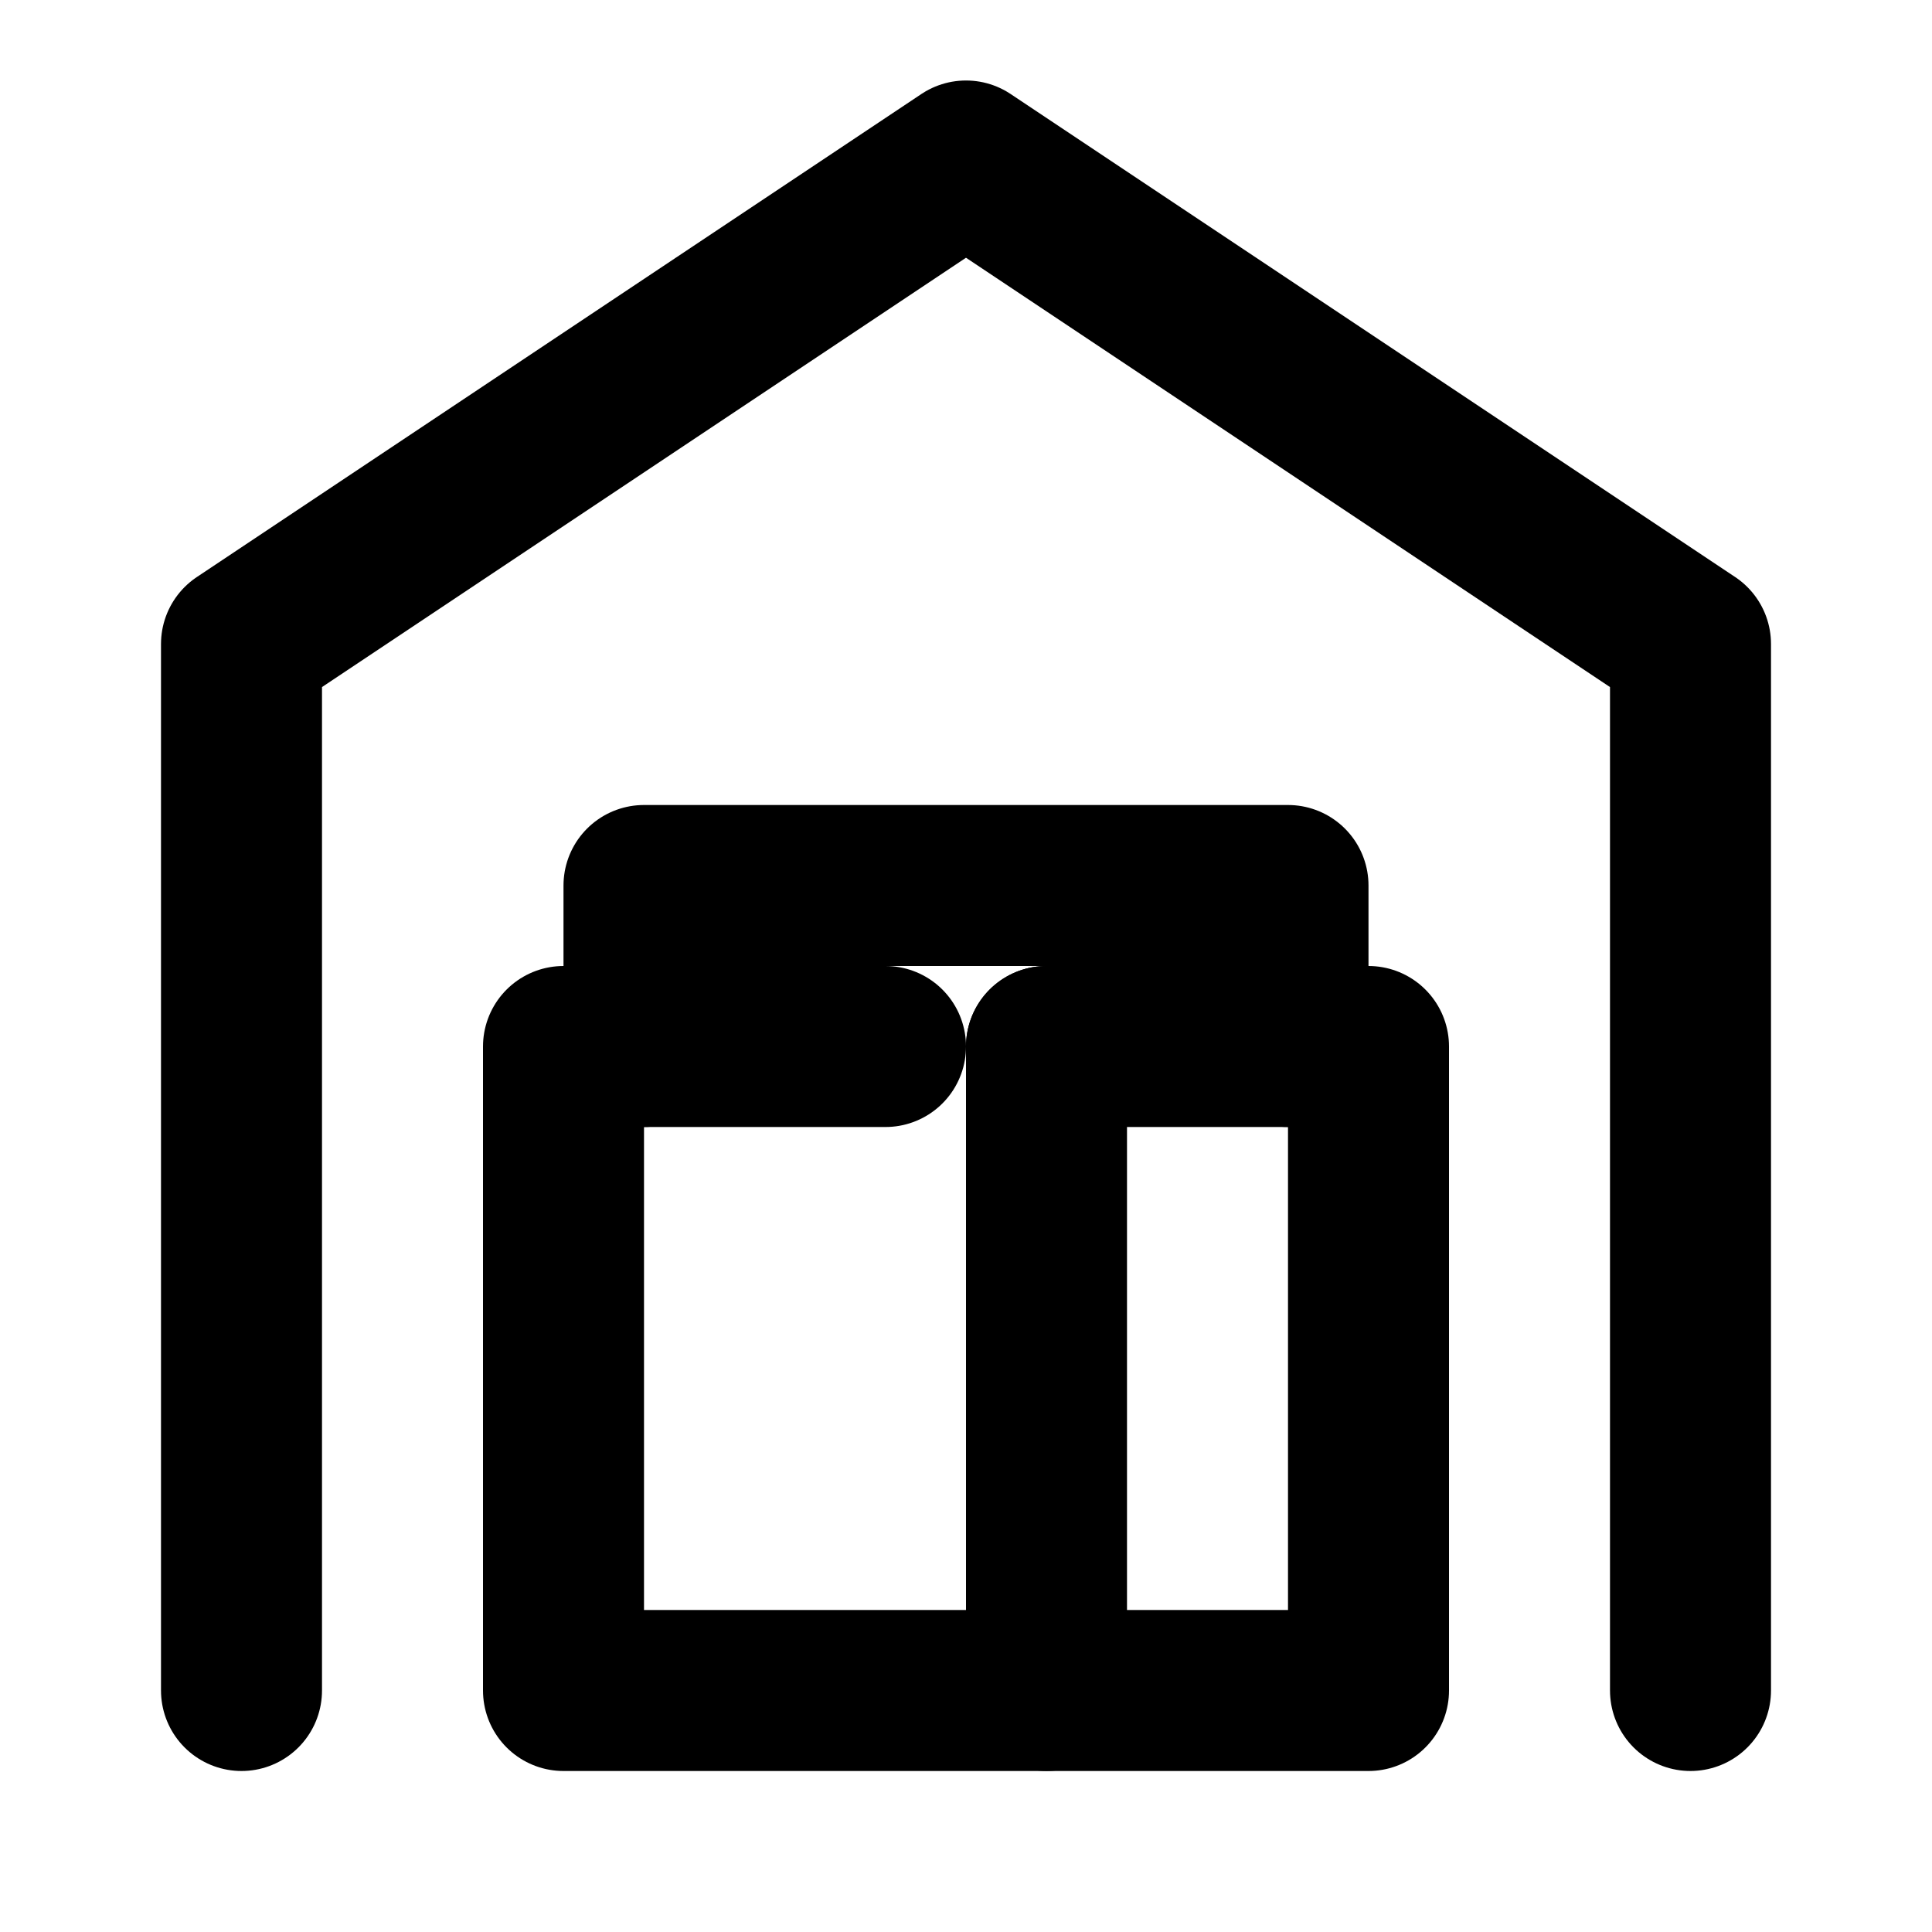
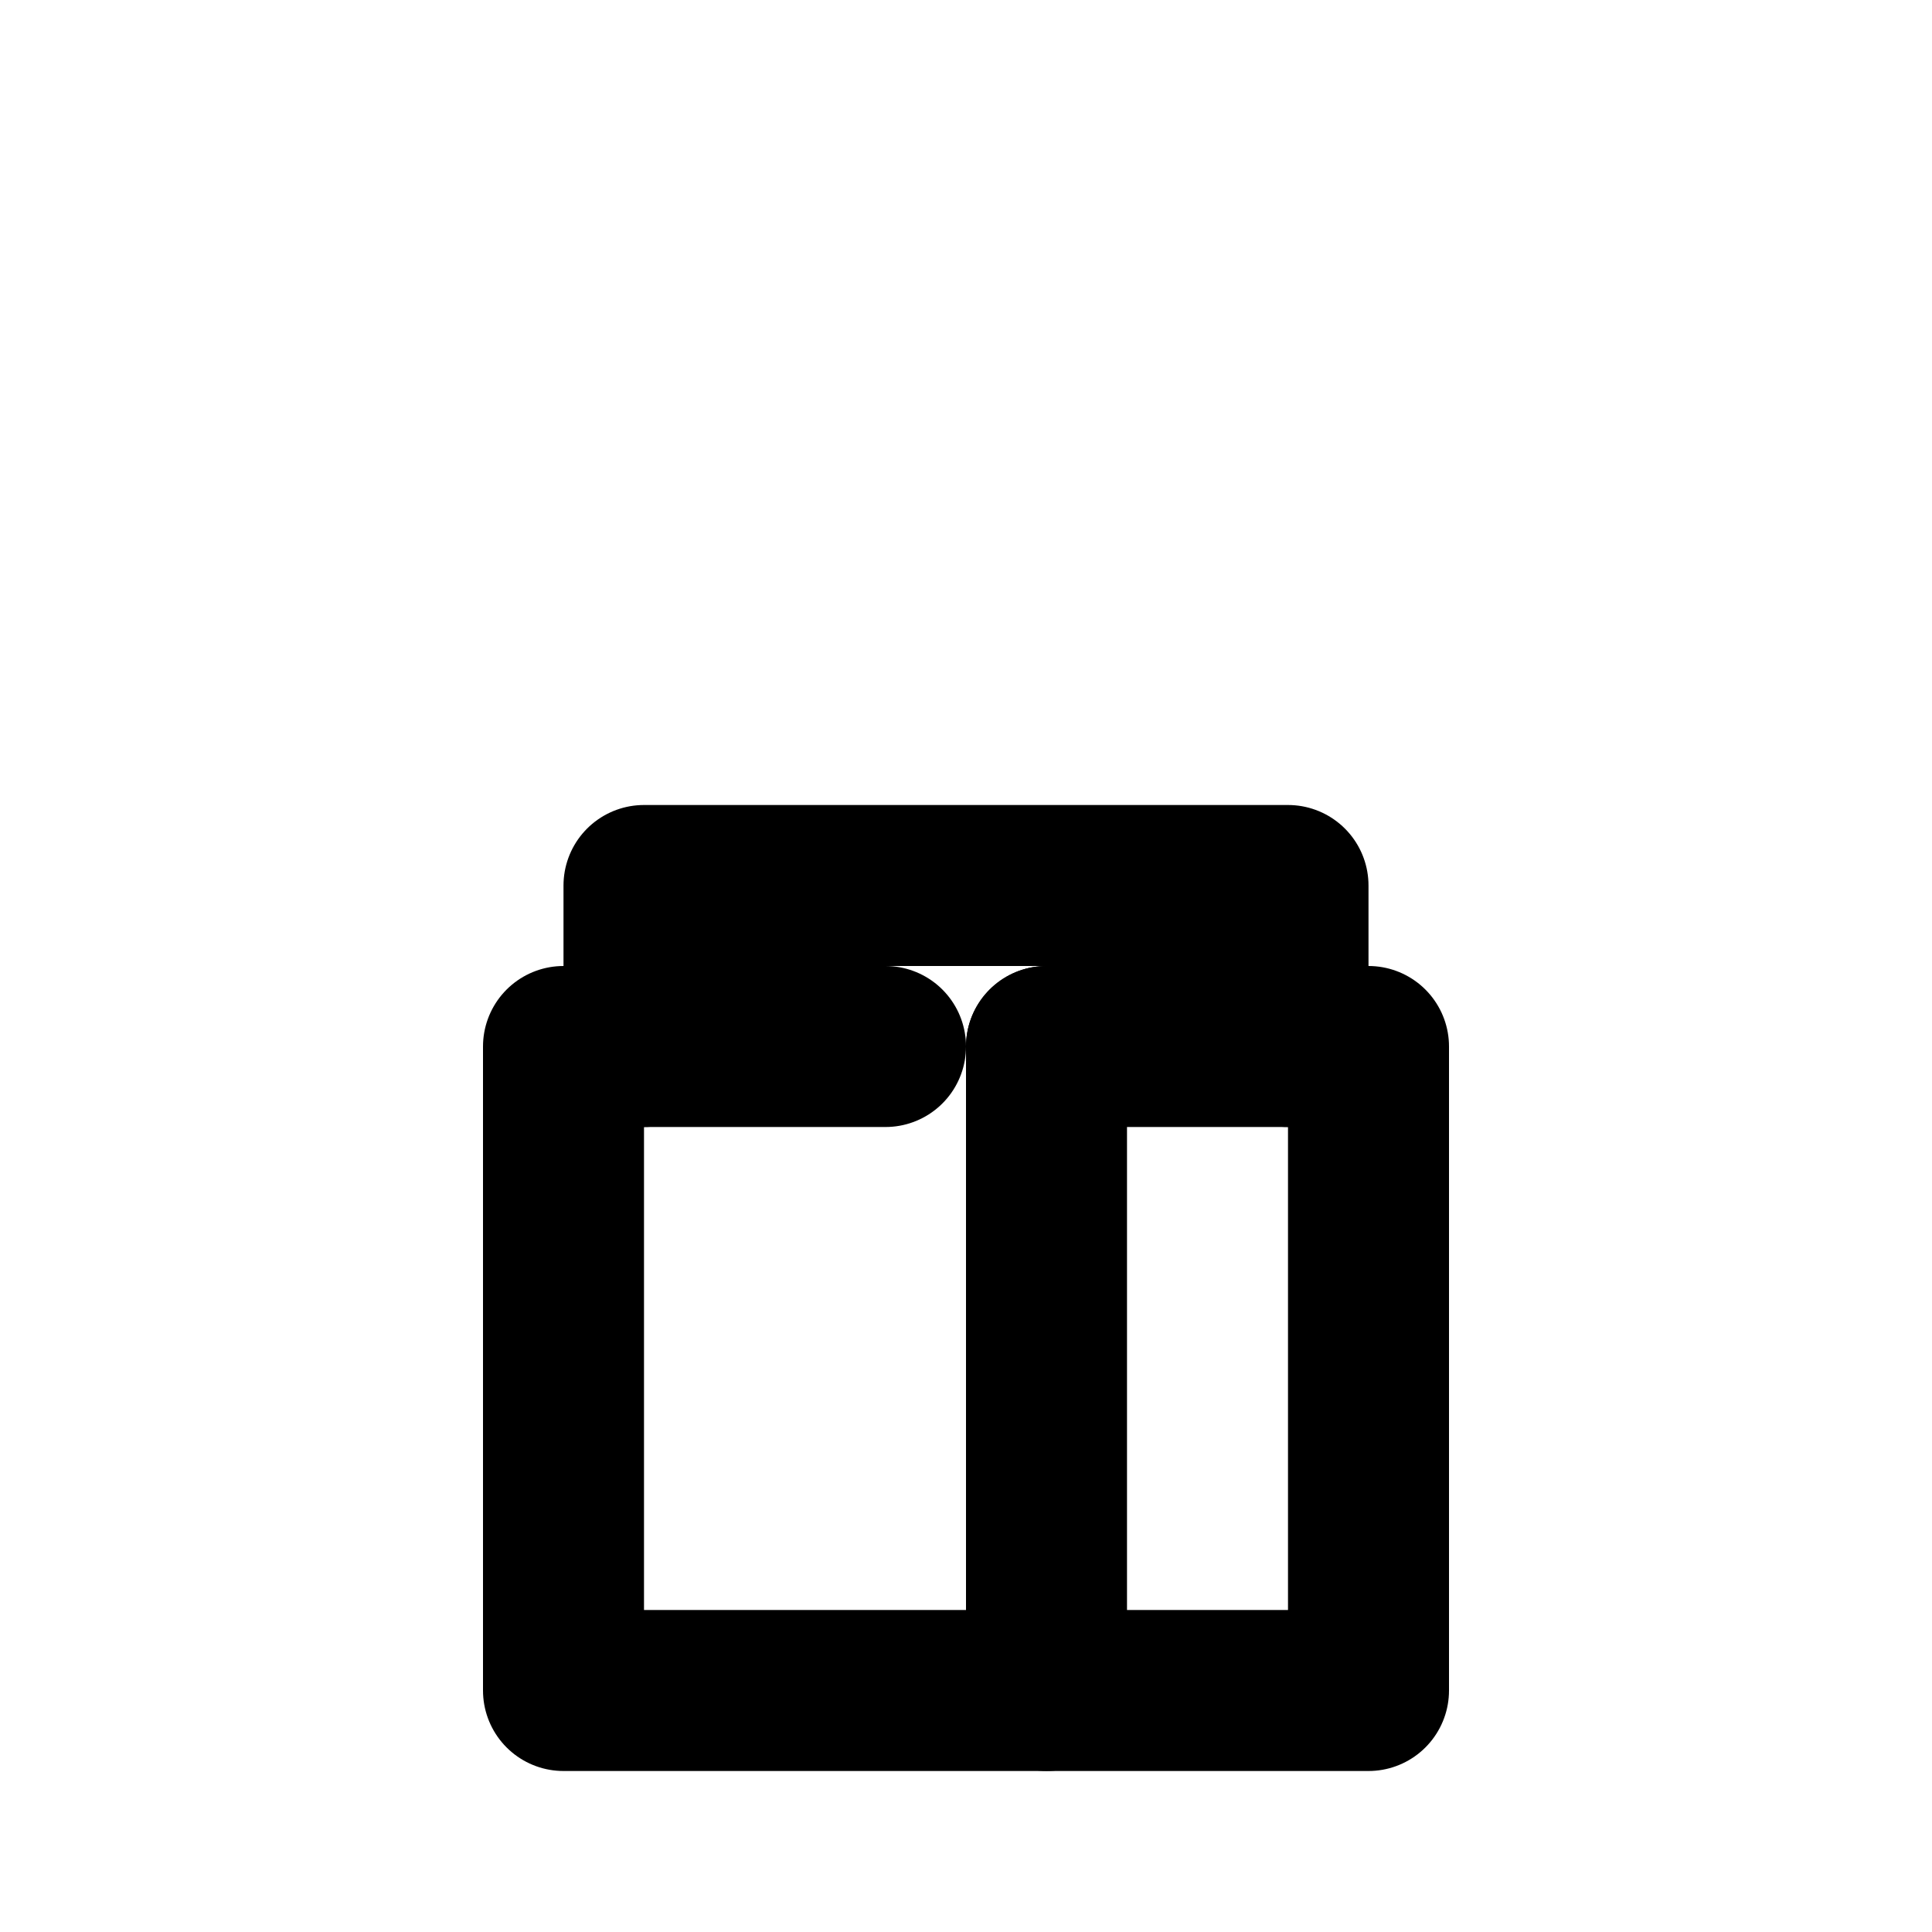
<svg xmlns="http://www.w3.org/2000/svg" width="24" height="24" viewBox="0 0 24 24" fill="none" stroke="currentColor" stroke-width="2" stroke-linecap="round" stroke-linejoin="round">
-   <path d="M3 21V8l9-6 9 6v13" />
  <path d="M13 13h4v8H7v-8h4" />
  <path d="M13 21v-8" />
  <path d="M8 13v-2h8v2" />
</svg>